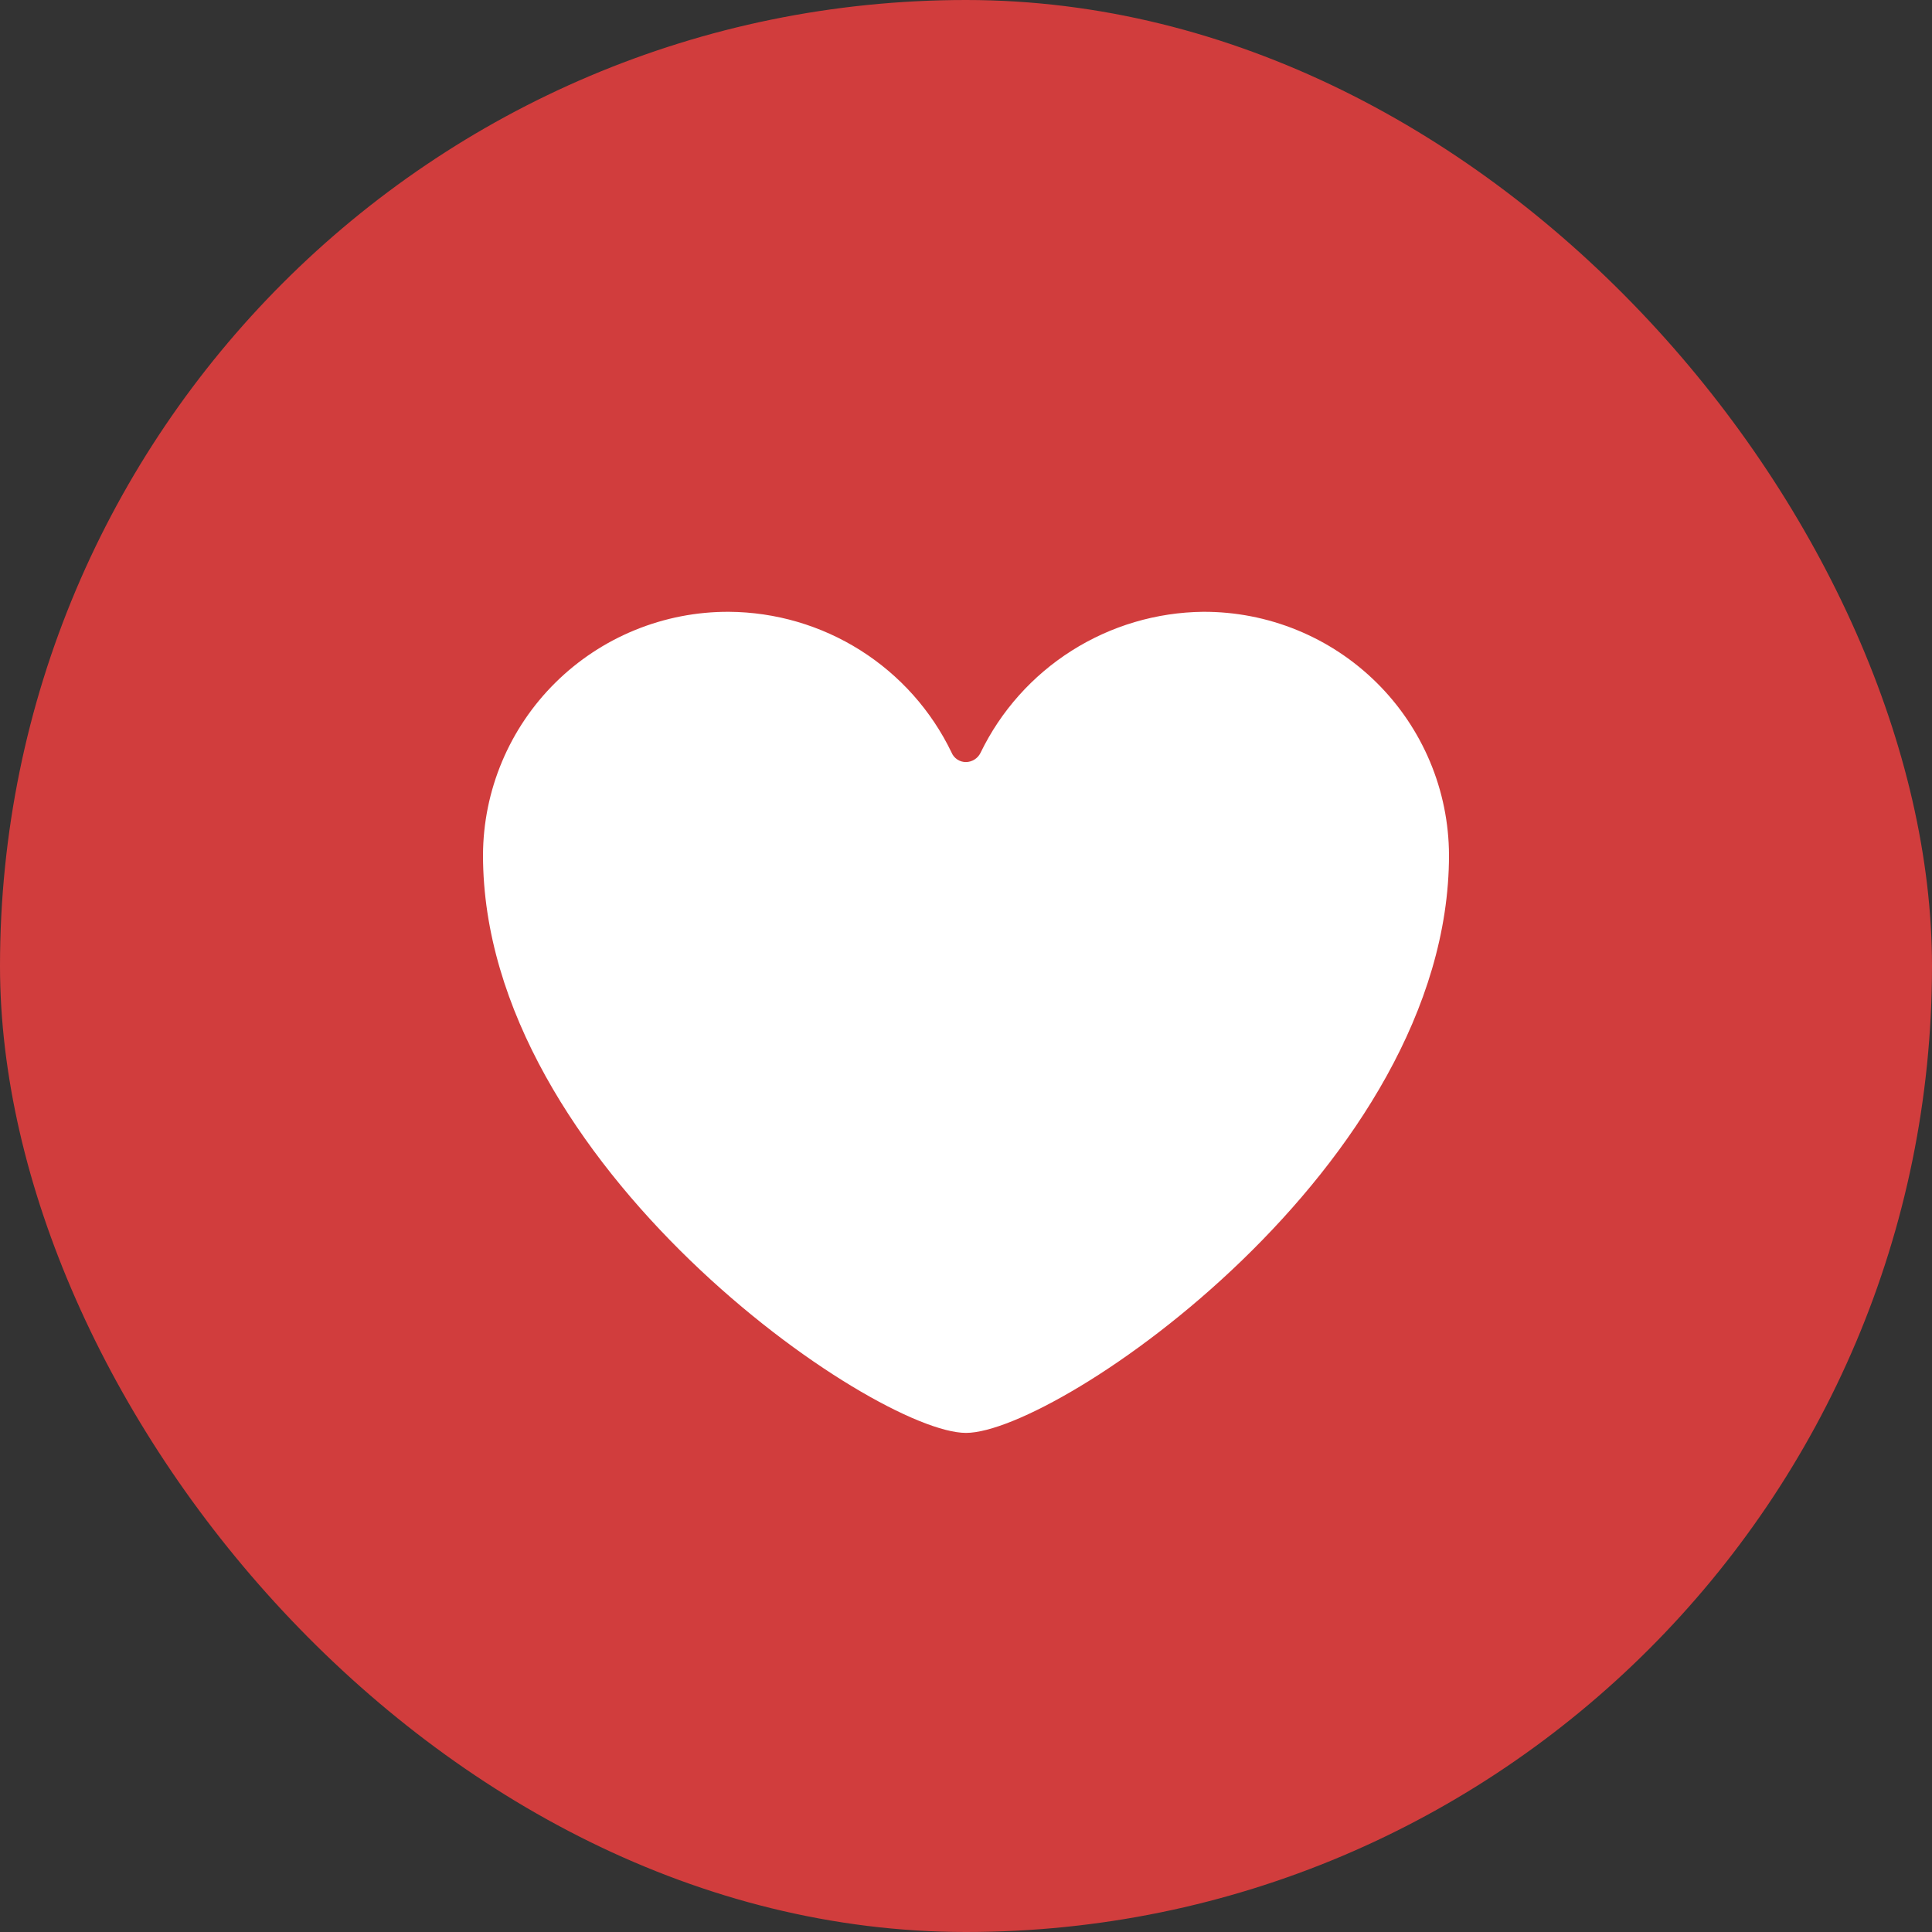
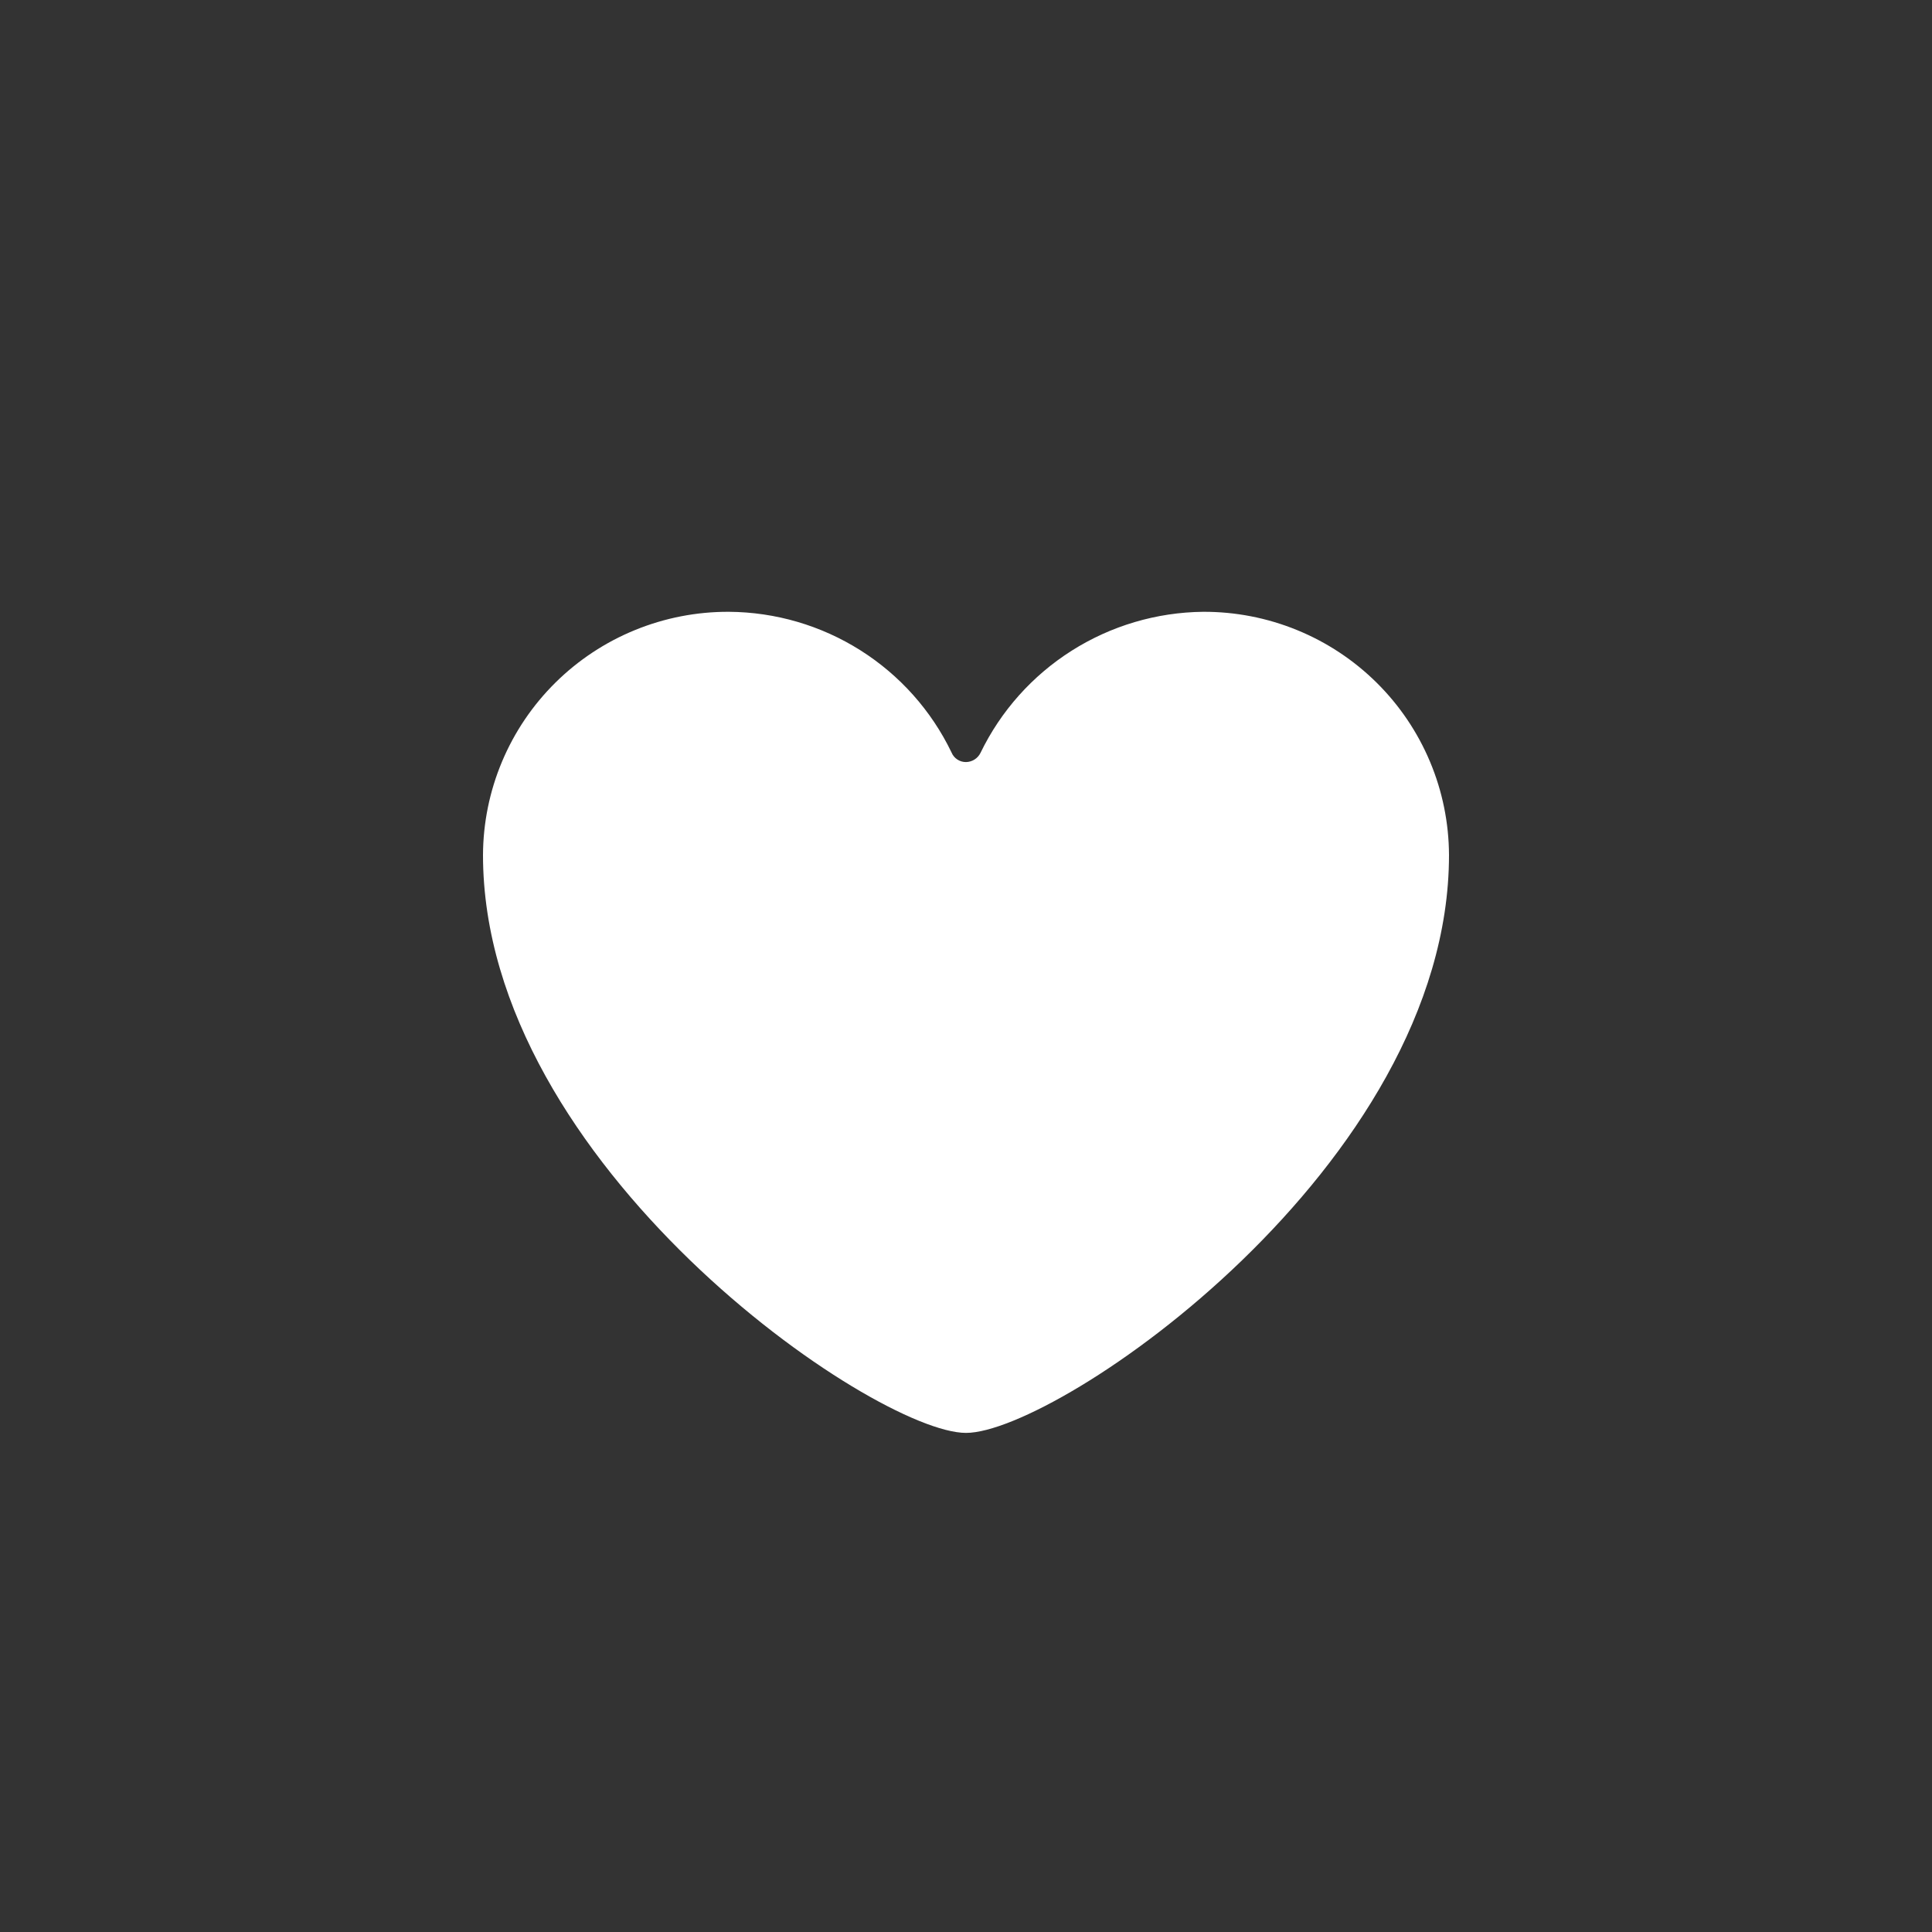
<svg xmlns="http://www.w3.org/2000/svg" width="120" height="120" viewBox="0 0 120 120" fill="none">
  <rect x="0" y="0" width="120" height="120" fill="#333333" stroke="none" />
-   <rect width="120" height="120" rx="60" fill="#D13D3D" />
  <path d="M45.27 38C43.273 37.992 41.293 38.377 39.445 39.132C37.596 39.886 35.915 40.997 34.497 42.4C33.079 43.802 31.952 45.47 31.181 47.307C30.409 49.144 30.008 51.114 30 53.106C30 72.369 54.3 89 60 89C65.7 89 90 72.399 90 53.106C89.992 51.114 89.591 49.144 88.819 47.307C88.048 45.47 86.921 43.802 85.503 42.4C84.085 40.997 82.404 39.886 80.555 39.132C78.707 38.377 76.727 37.992 74.73 38C71.835 38.031 69.006 38.868 66.562 40.417C64.119 41.965 62.157 44.164 60.9 46.764C60.817 46.932 60.689 47.075 60.53 47.175C60.371 47.275 60.188 47.33 60 47.333C59.807 47.335 59.618 47.279 59.458 47.172C59.297 47.065 59.172 46.913 59.1 46.734C57.847 44.133 55.886 41.935 53.441 40.391C50.995 38.846 48.164 38.018 45.27 38V38Z" fill="white" />
</svg>